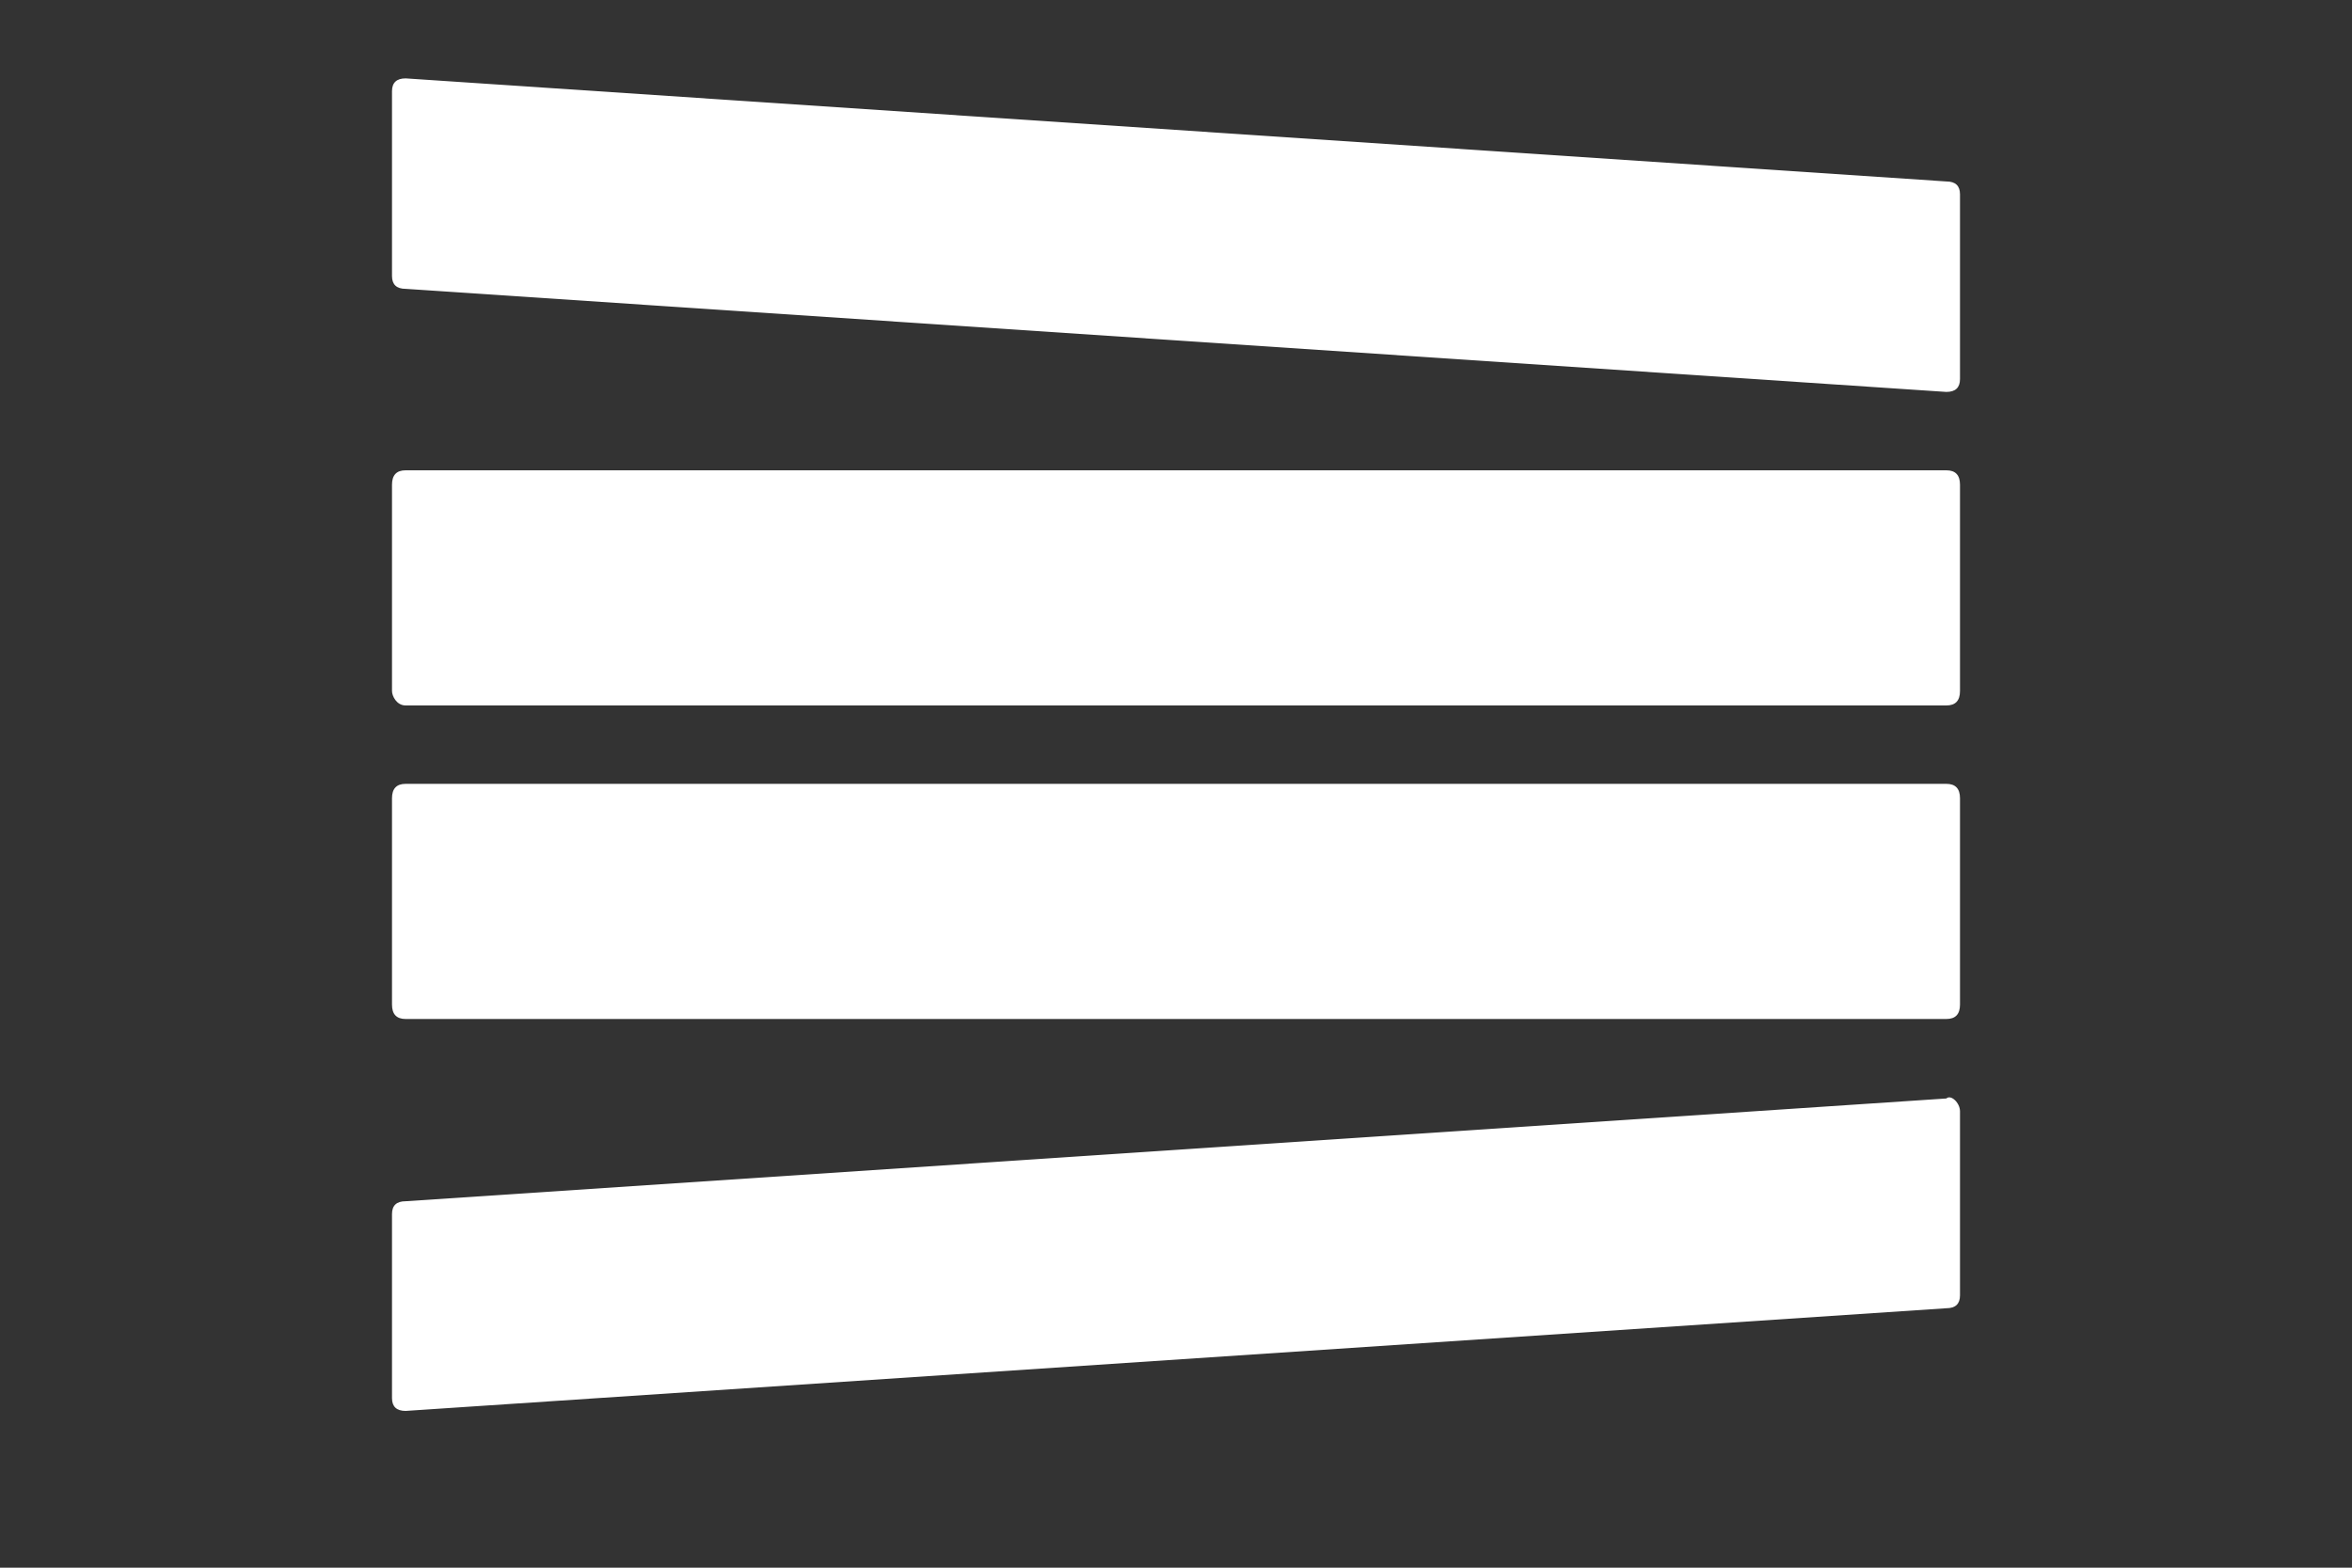
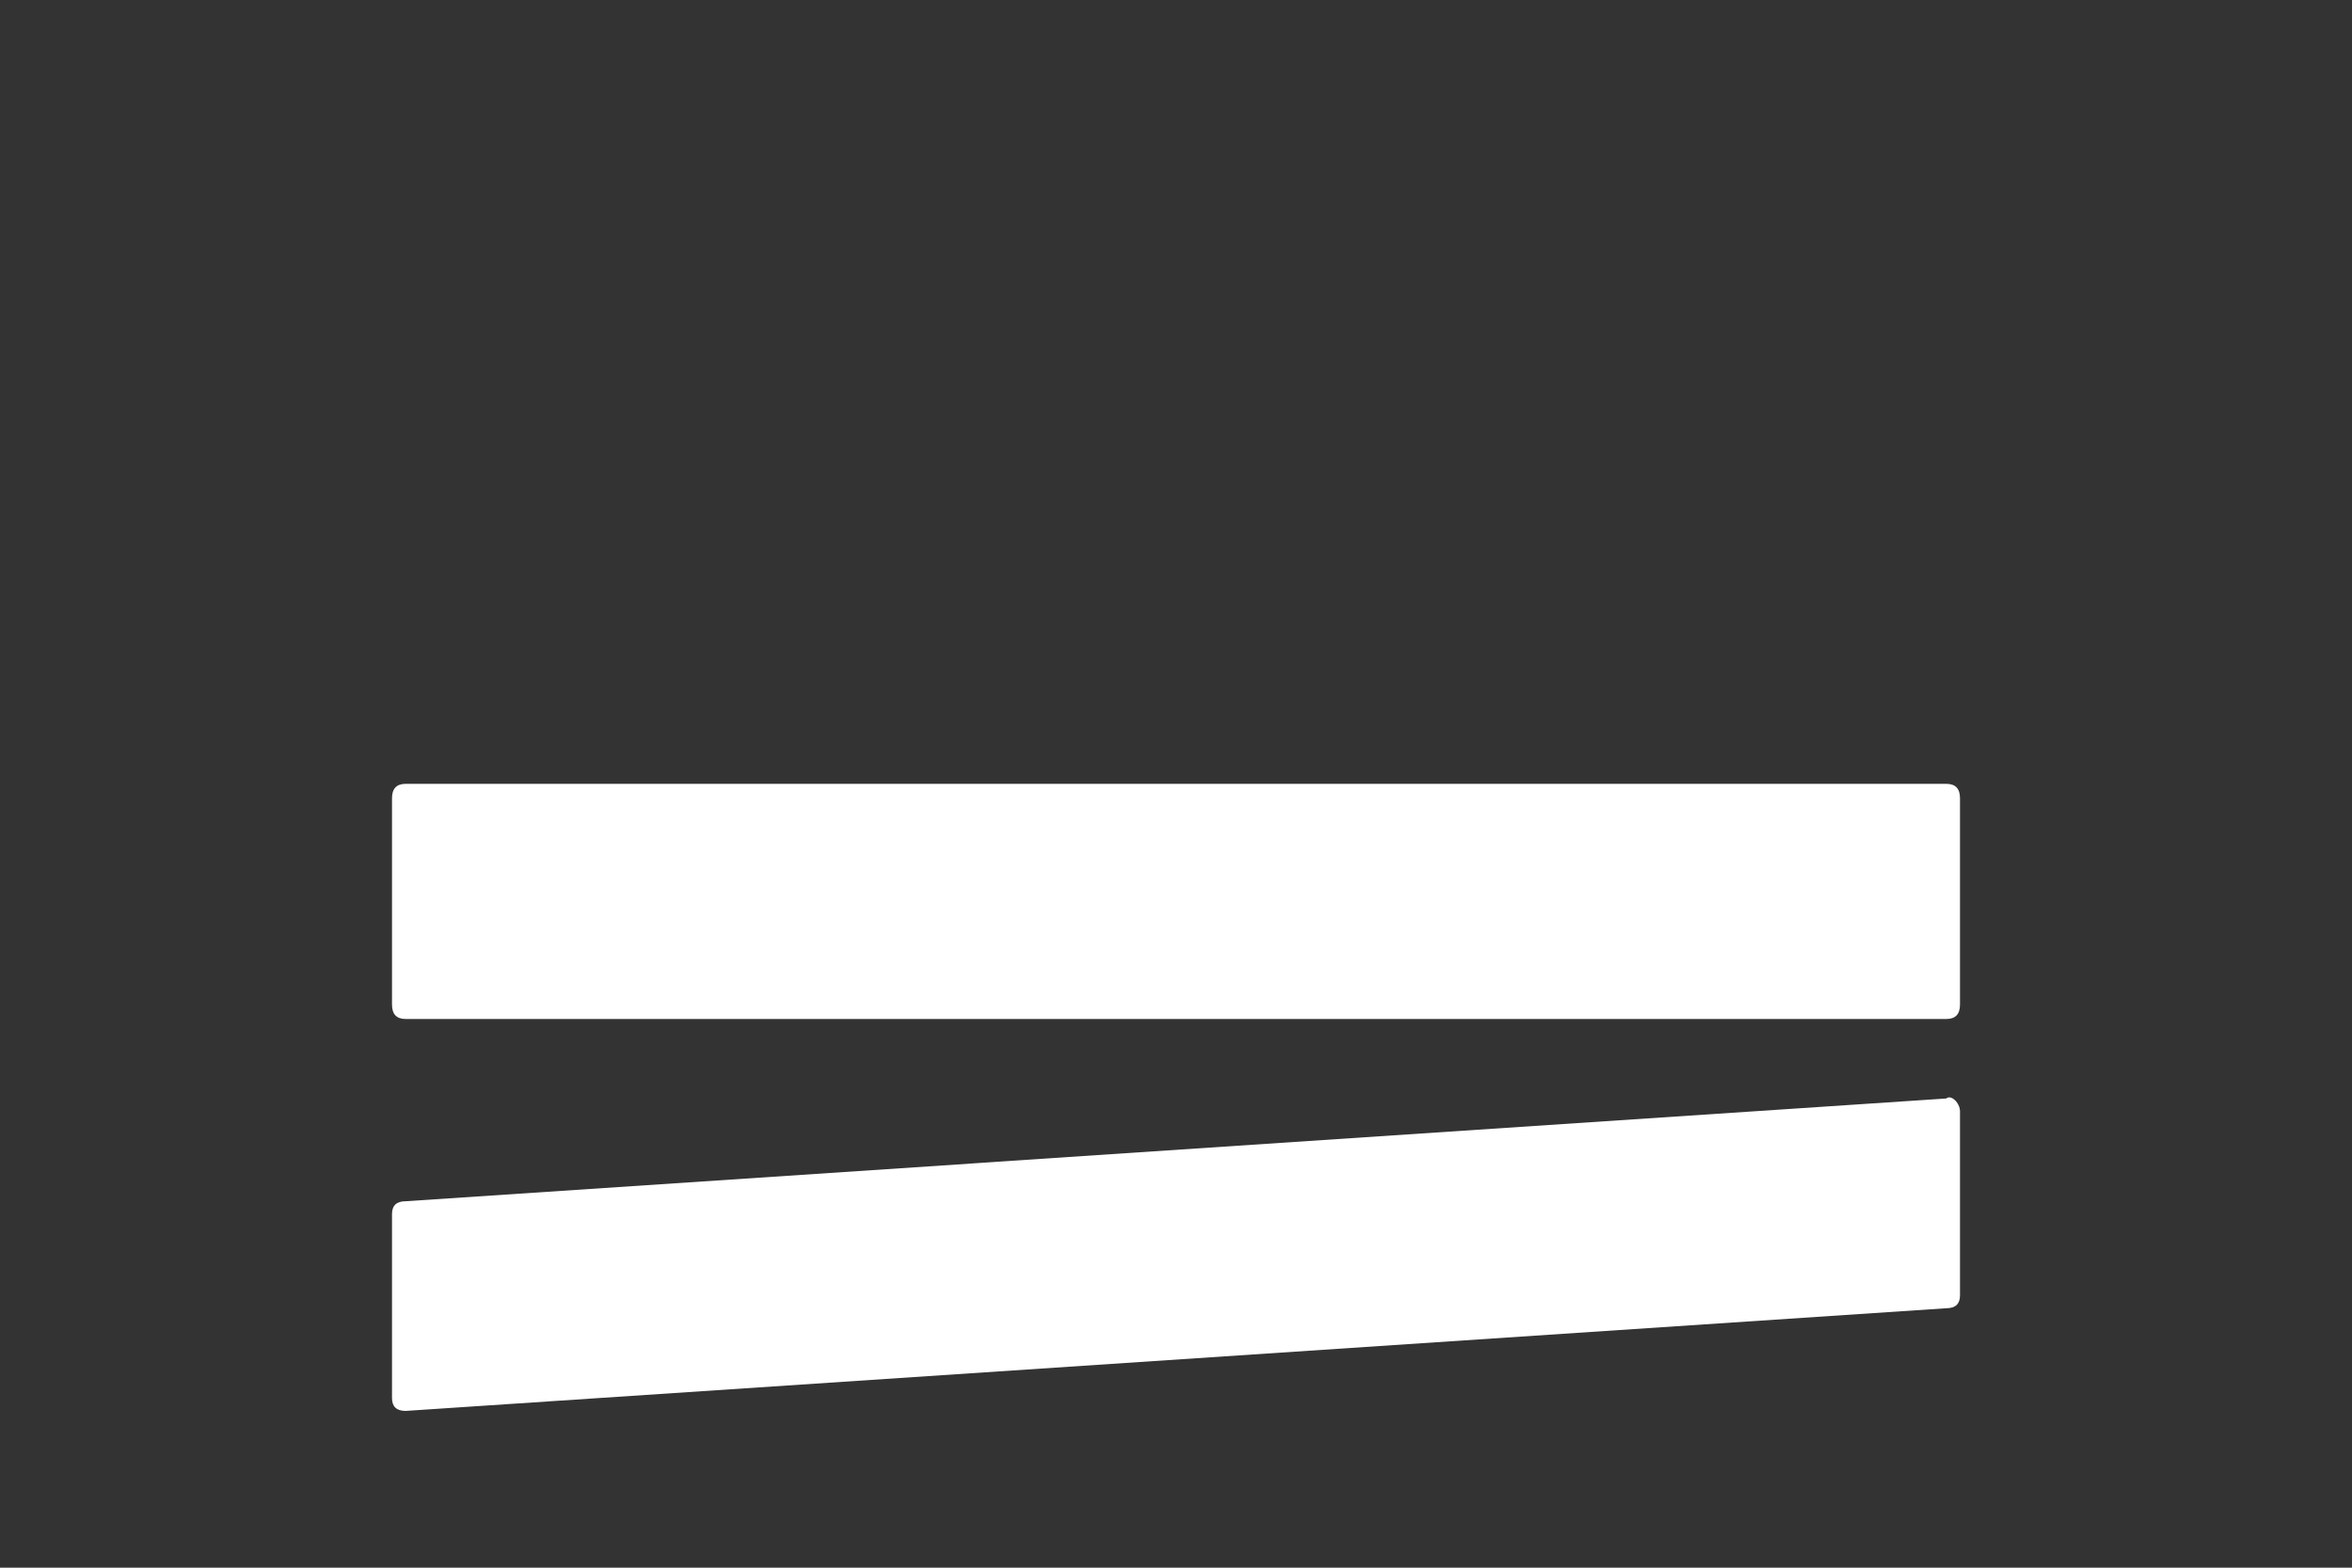
<svg xmlns="http://www.w3.org/2000/svg" width="30" height="20" viewBox="0 0 30 20" fill="none">
  <rect x="0" y="0" width="30" height="20" fill="#333333" stroke="none" />
  <path d="M24.826 10H5.174C5.058 10 5 10.061 5 10.184V12.816C5 12.939 5.058 13 5.174 13H24.826C24.942 13 25 12.939 25 12.816V10.184C25 10.061 24.942 10 24.826 10Z" fill="white" />
  <path d="M24.826 14.014L5.174 15.325C5.058 15.325 5 15.379 5 15.489V17.836C5 17.945 5.058 18 5.174 18L24.826 16.69C24.942 16.69 25 16.635 25 16.526V14.178C25 14.069 24.884 13.96 24.826 14.014Z" fill="white" />
-   <path d="M5.174 9H24.826C24.942 9 25 8.939 25 8.816V6.184C25 6.061 24.942 6 24.826 6H5.174C5.058 6 5 6.061 5 6.184V8.816C5 8.878 5.058 9 5.174 9Z" fill="white" />
-   <path d="M5.174 3.685L24.826 5C24.942 5 25 4.945 25 4.836V2.479C25 2.37 24.942 2.315 24.826 2.315L5.174 1C5.058 1 5 1.055 5 1.164V3.521C5 3.63 5.058 3.685 5.174 3.685Z" fill="white" />
</svg>